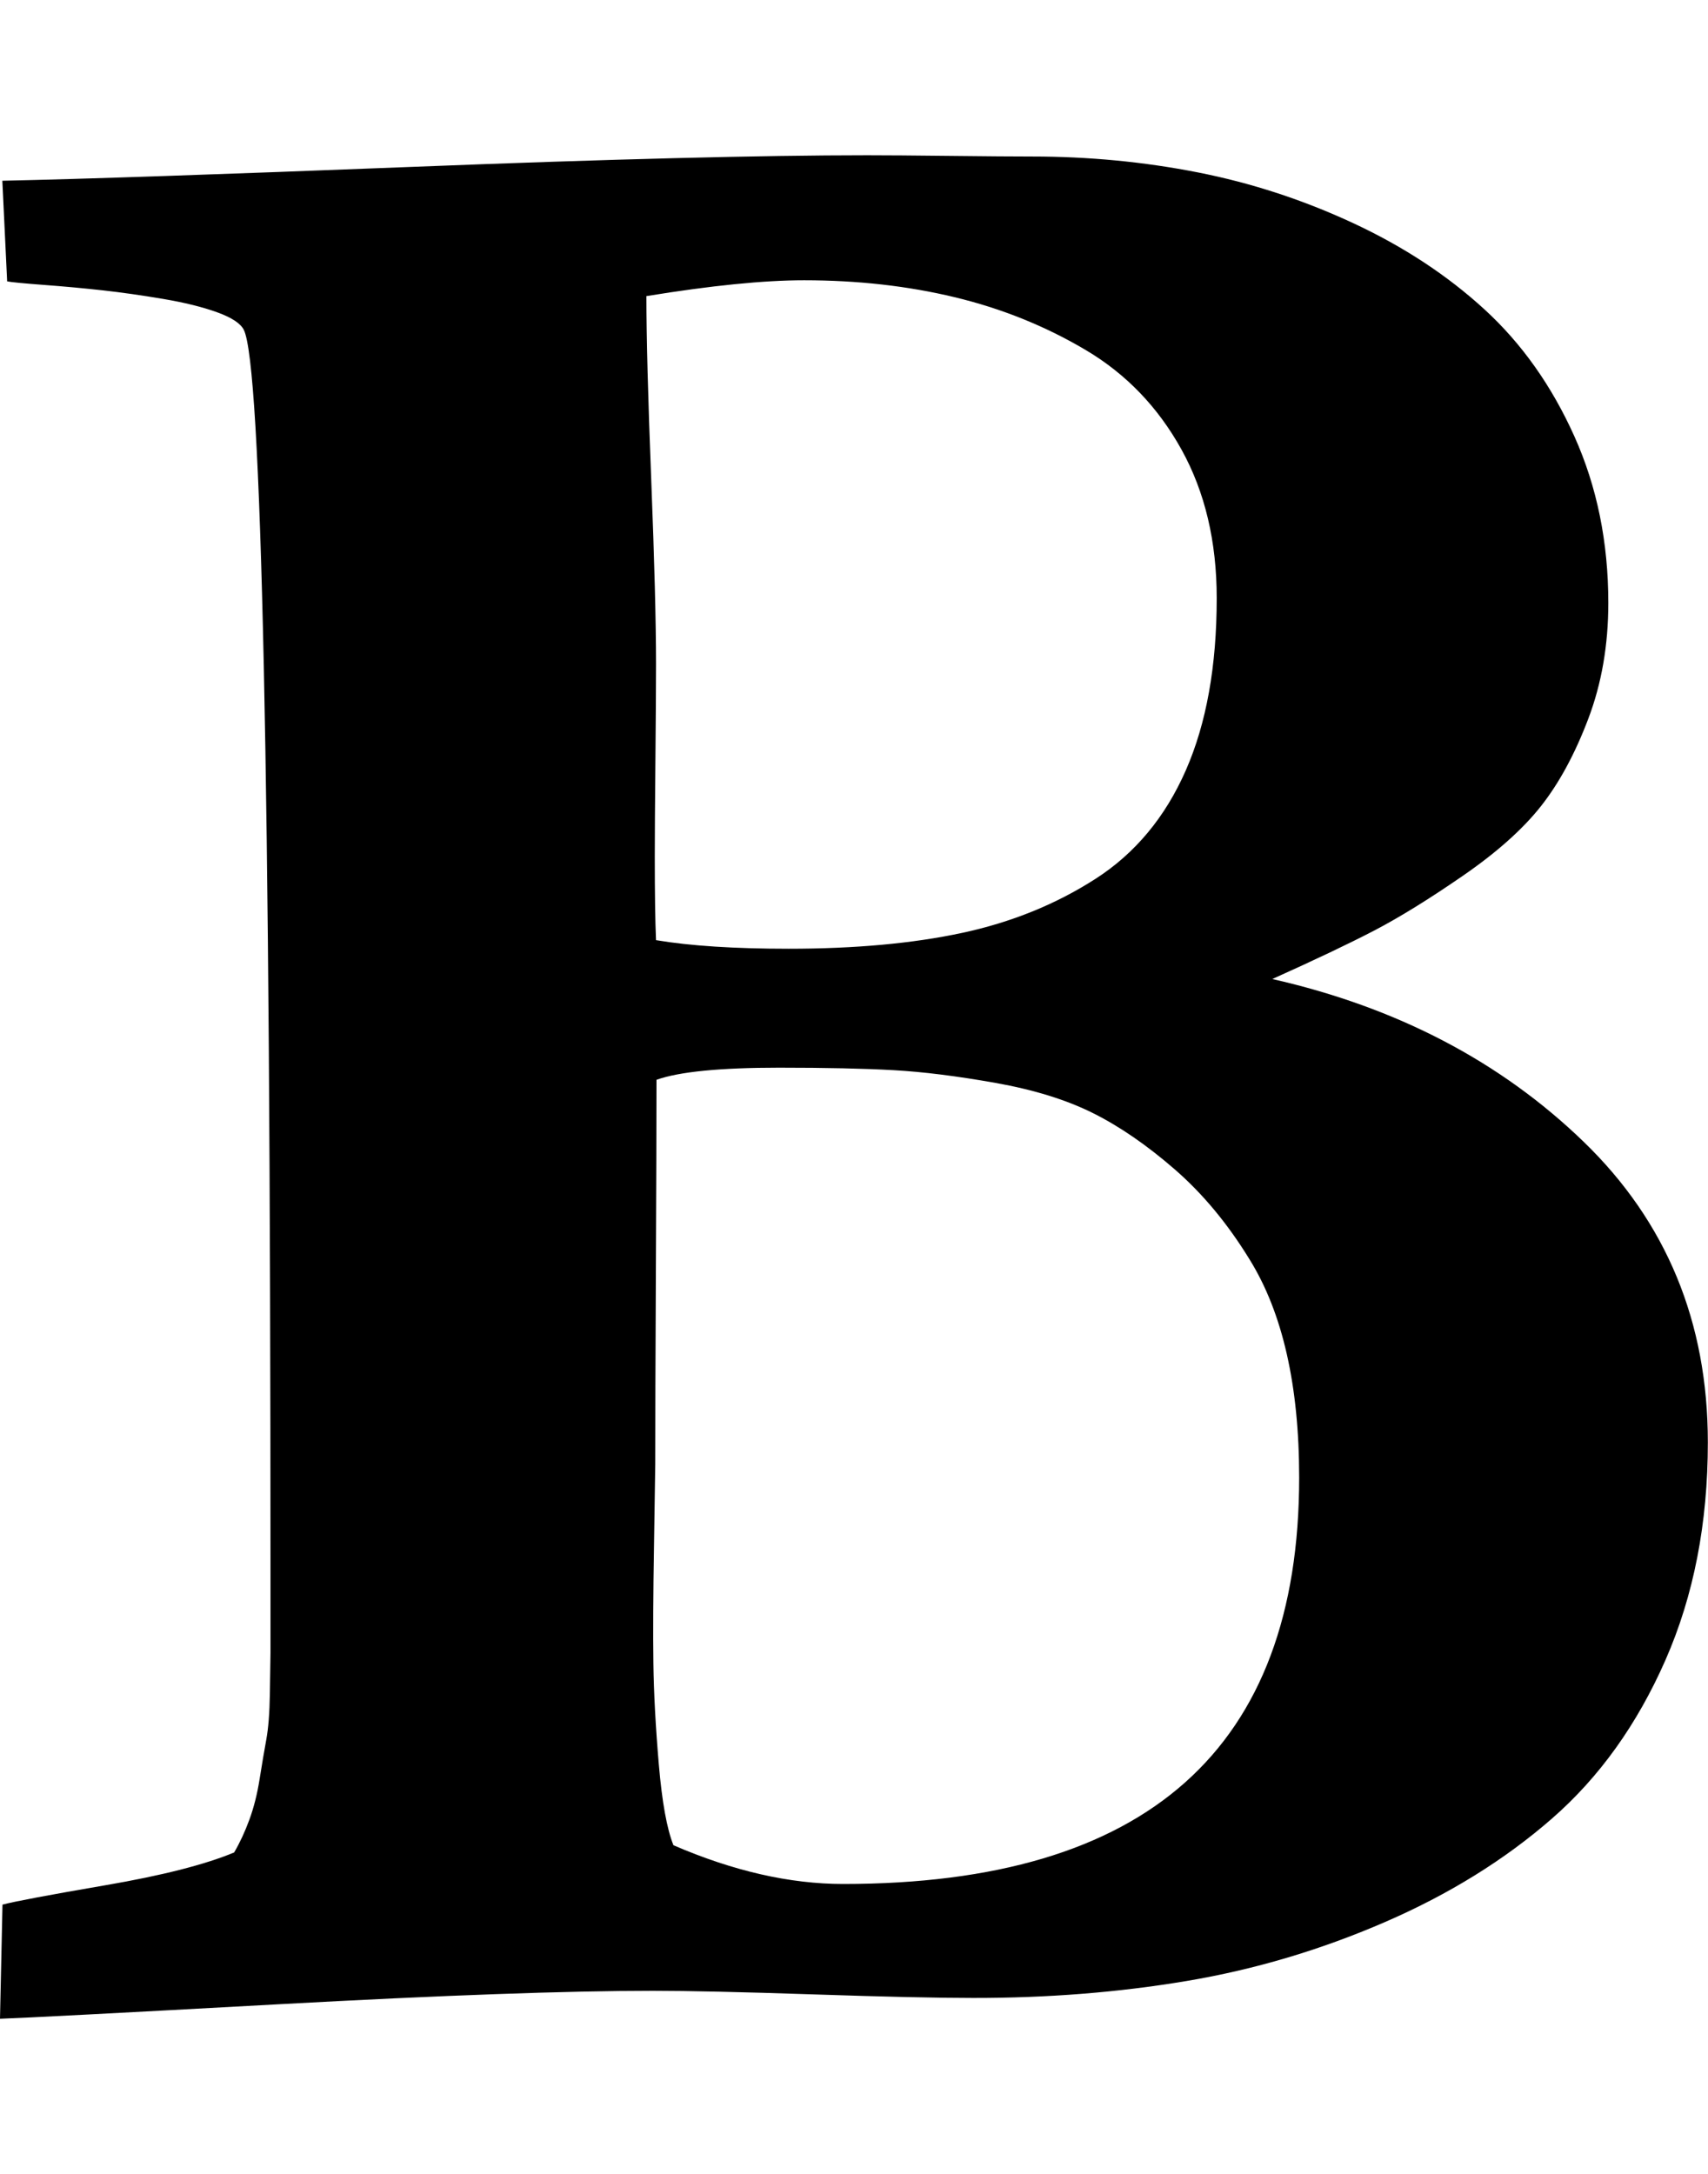
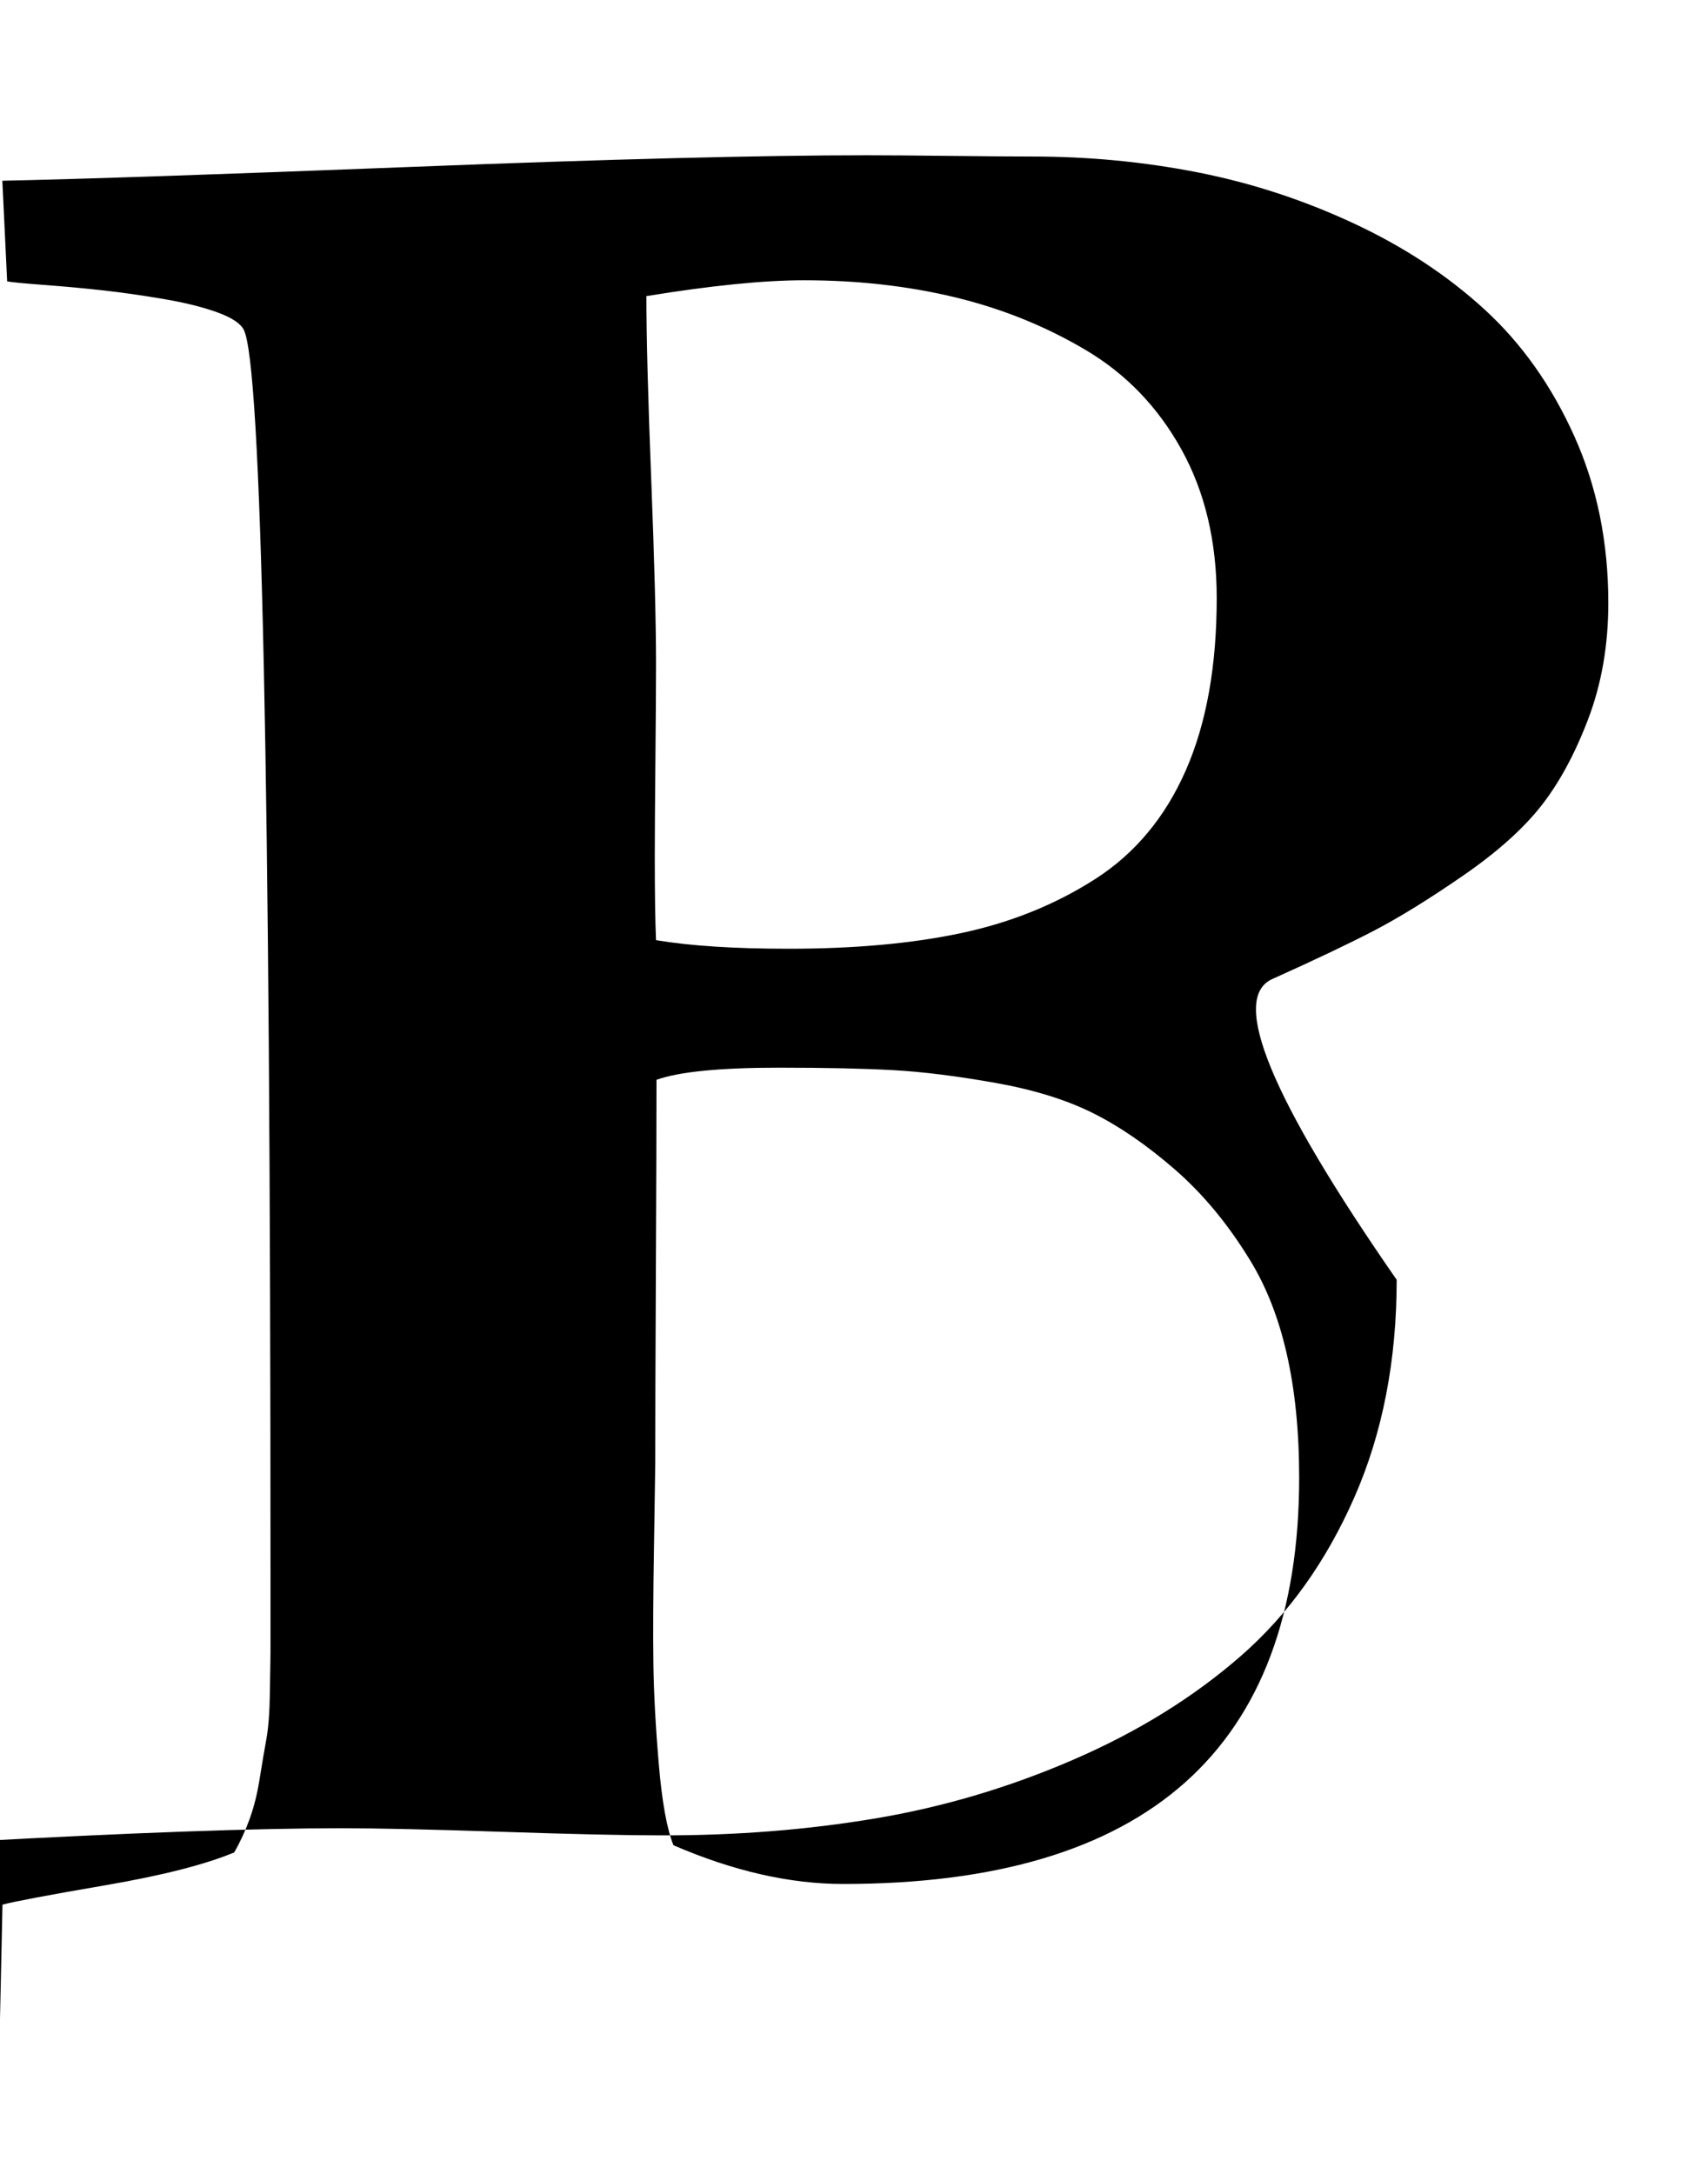
<svg xmlns="http://www.w3.org/2000/svg" width="11" height="14" viewBox="0 0 11 14">
-   <path d="M4.336 11.883q.578.25 1.094.25 2.937 0 2.937-2.617 0-.891-.32-1.406-.211-.344-.48-.578t-.527-.363-.629-.195-.656-.082-.738-.016q-.57 0-.789.078 0 .414-.004 1.242T4.22 9.43l-.008.527q-.008.465-.004.754t.035.652.094.52zm-.109-5.828q.328.055.852.055.641 0 1.117-.102t.859-.348.582-.699.199-1.109q0-.547-.227-.957t-.617-.641-.844-.34-.969-.109q-.391 0-1.016.102 0 .391.031 1.18t.031 1.187q0 .211-.004.625t-.004.617q0 .359.008.539zM0 13l.016-.734q.117-.031.664-.125t.828-.211q.055-.094.098-.211t.066-.262.043-.254.023-.293.004-.266v-.512q0-7.672-.172-8.008-.031-.062-.172-.113t-.348-.086-.387-.055-.379-.035-.238-.023l-.031-.648q.766-.016 2.656-.09T5.585 1q.18 0 .535.004t.527.004q.547 0 1.066.102t1.004.328.844.555.578.816.219 1.074q0 .406-.129.746t-.305.563-.504.449-.57.352-.656.312q1.203.273 2.004 1.047t.801 1.937q0 .781-.273 1.402t-.73 1.02-1.078.668-1.277.379-1.375.109q-.344 0-1.031-.023t-1.031-.023q-.828 0-2.398.086t-1.805.094z" />
+   <path d="M4.336 11.883q.578.25 1.094.25 2.937 0 2.937-2.617 0-.891-.32-1.406-.211-.344-.48-.578t-.527-.363-.629-.195-.656-.082-.738-.016q-.57 0-.789.078 0 .414-.004 1.242T4.22 9.43l-.008.527q-.008.465-.004.754t.035.652.094.52zm-.109-5.828q.328.055.852.055.641 0 1.117-.102t.859-.348.582-.699.199-1.109q0-.547-.227-.957t-.617-.641-.844-.34-.969-.109q-.391 0-1.016.102 0 .391.031 1.18t.031 1.187q0 .211-.004.625t-.004.617q0 .359.008.539zM0 13l.016-.734q.117-.031.664-.125t.828-.211q.055-.094.098-.211t.066-.262.043-.254.023-.293.004-.266v-.512q0-7.672-.172-8.008-.031-.062-.172-.113t-.348-.086-.387-.055-.379-.035-.238-.023l-.031-.648q.766-.016 2.656-.09T5.585 1q.18 0 .535.004t.527.004q.547 0 1.066.102t1.004.328.844.555.578.816.219 1.074q0 .406-.129.746t-.305.563-.504.449-.57.352-.656.312t.801 1.937q0 .781-.273 1.402t-.73 1.02-1.078.668-1.277.379-1.375.109q-.344 0-1.031-.023t-1.031-.023q-.828 0-2.398.086t-1.805.094z" />
</svg>